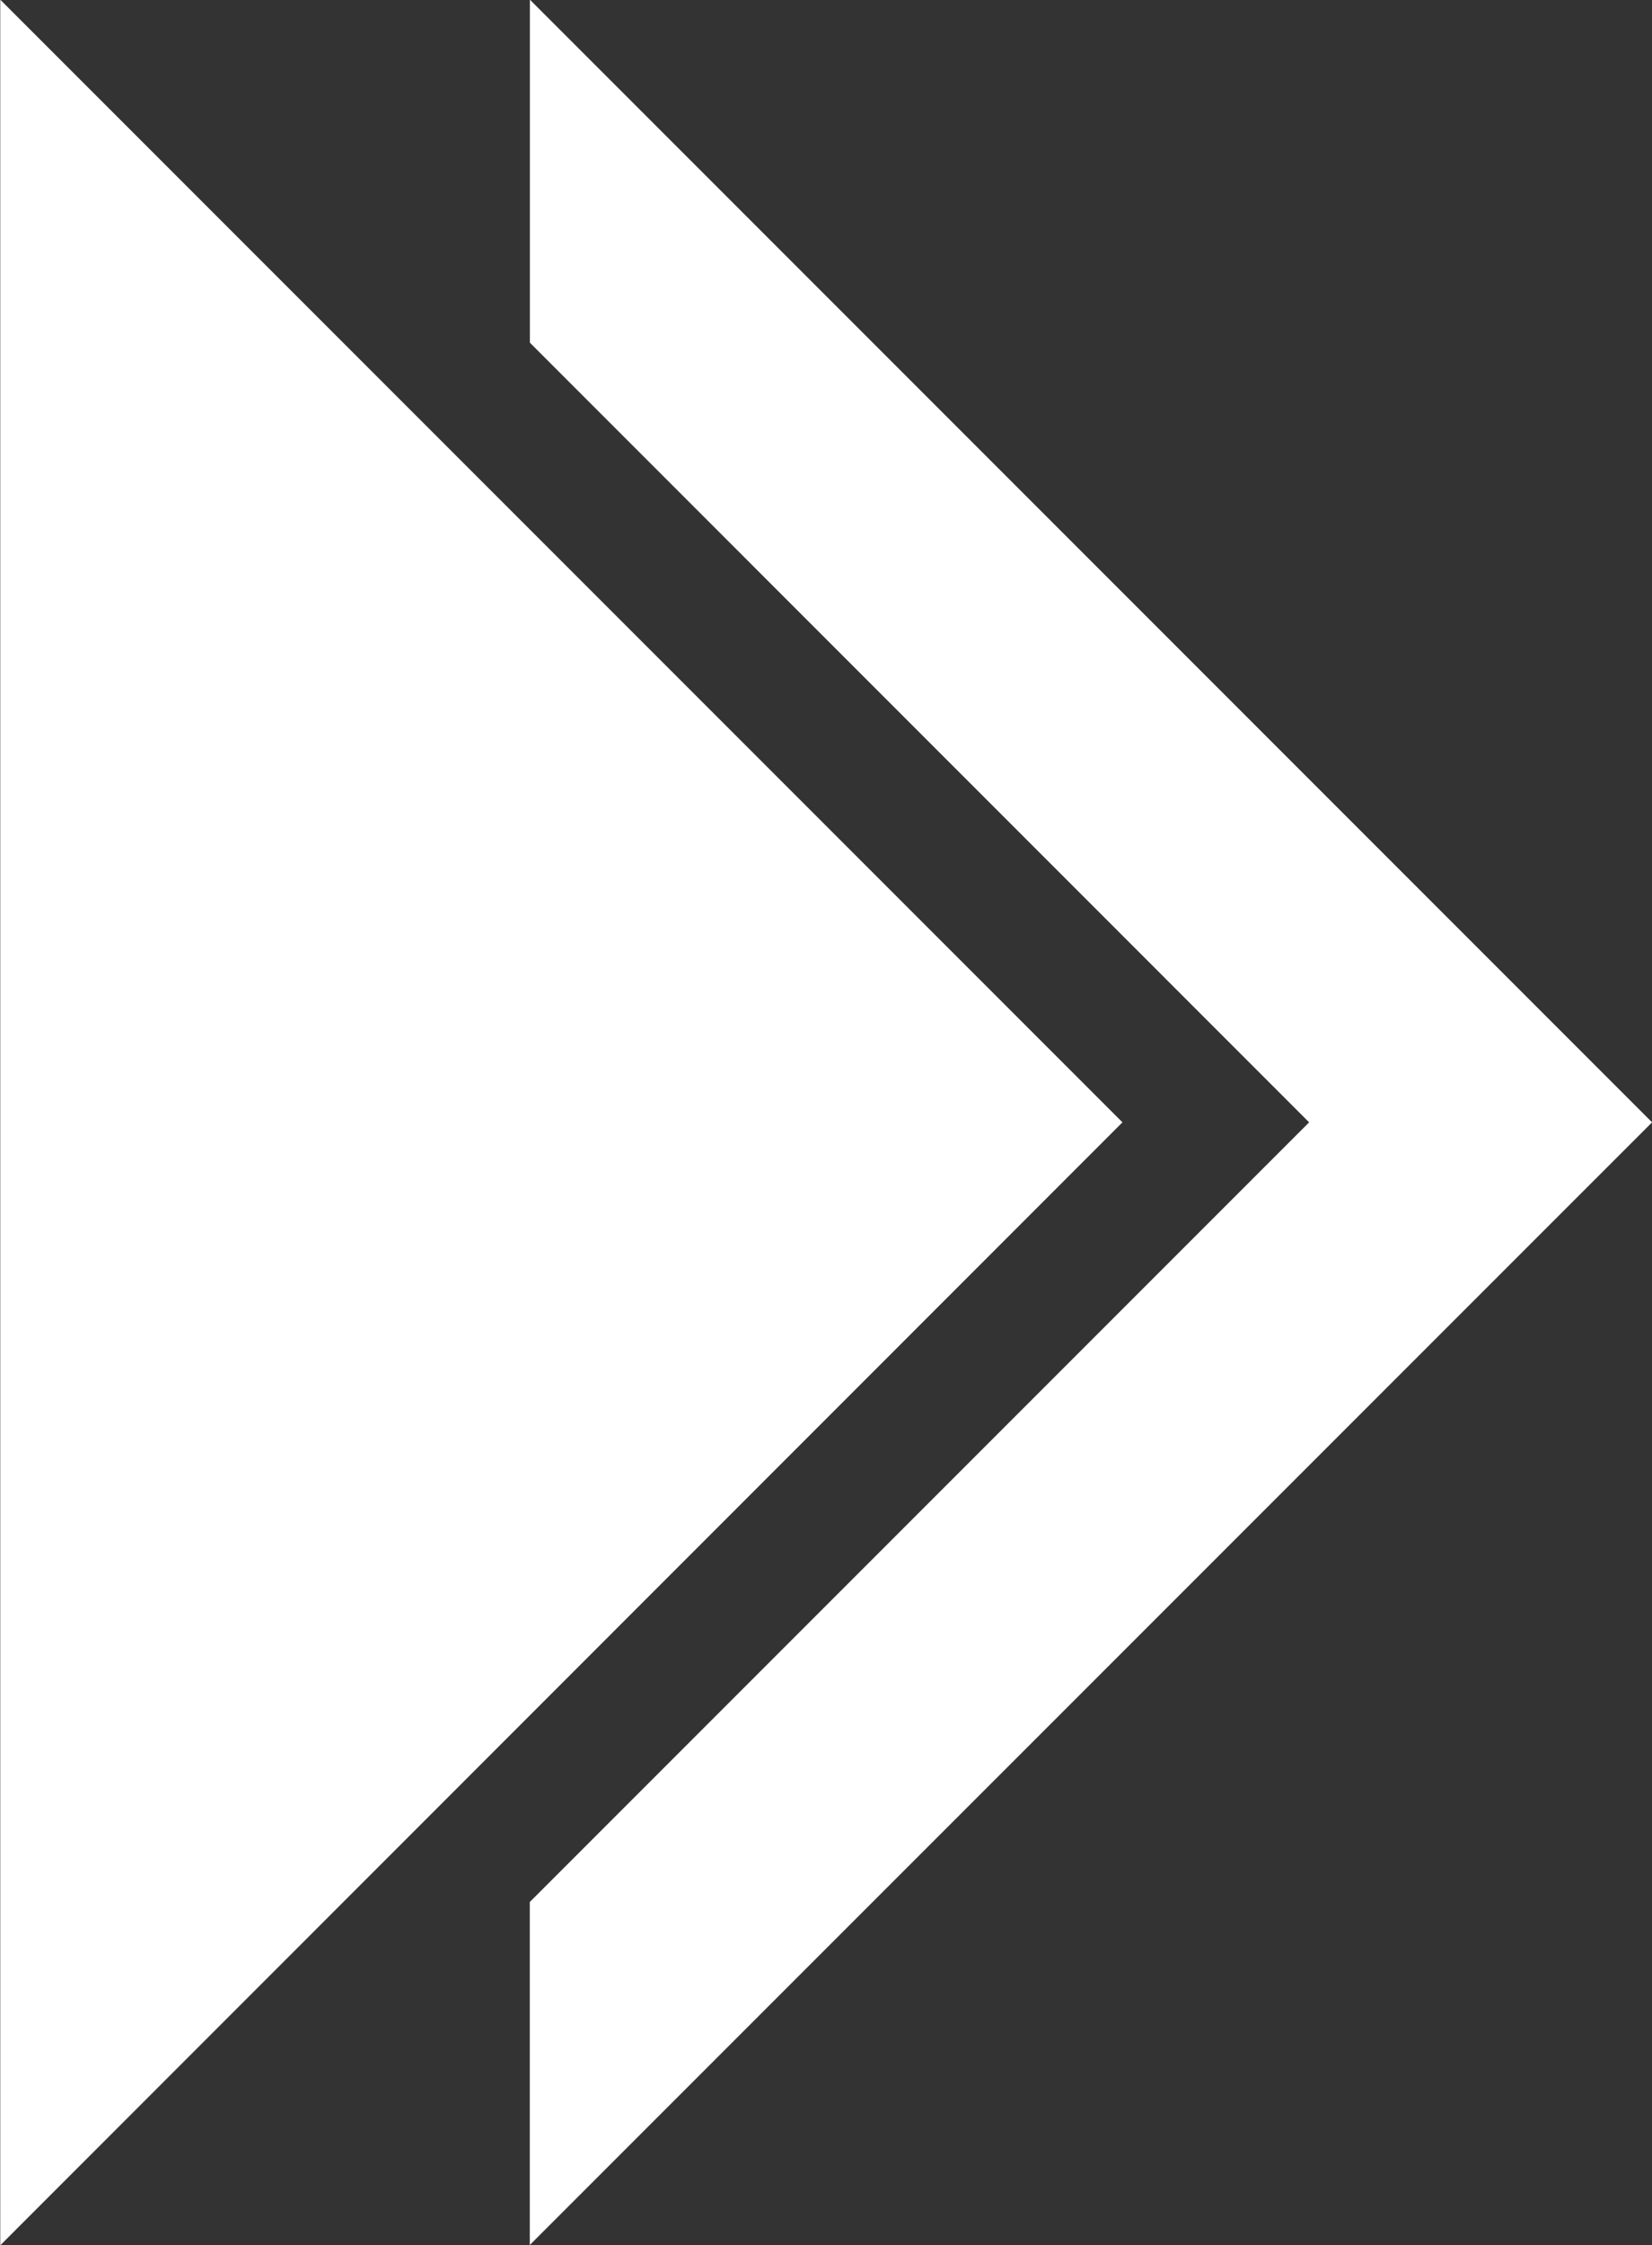
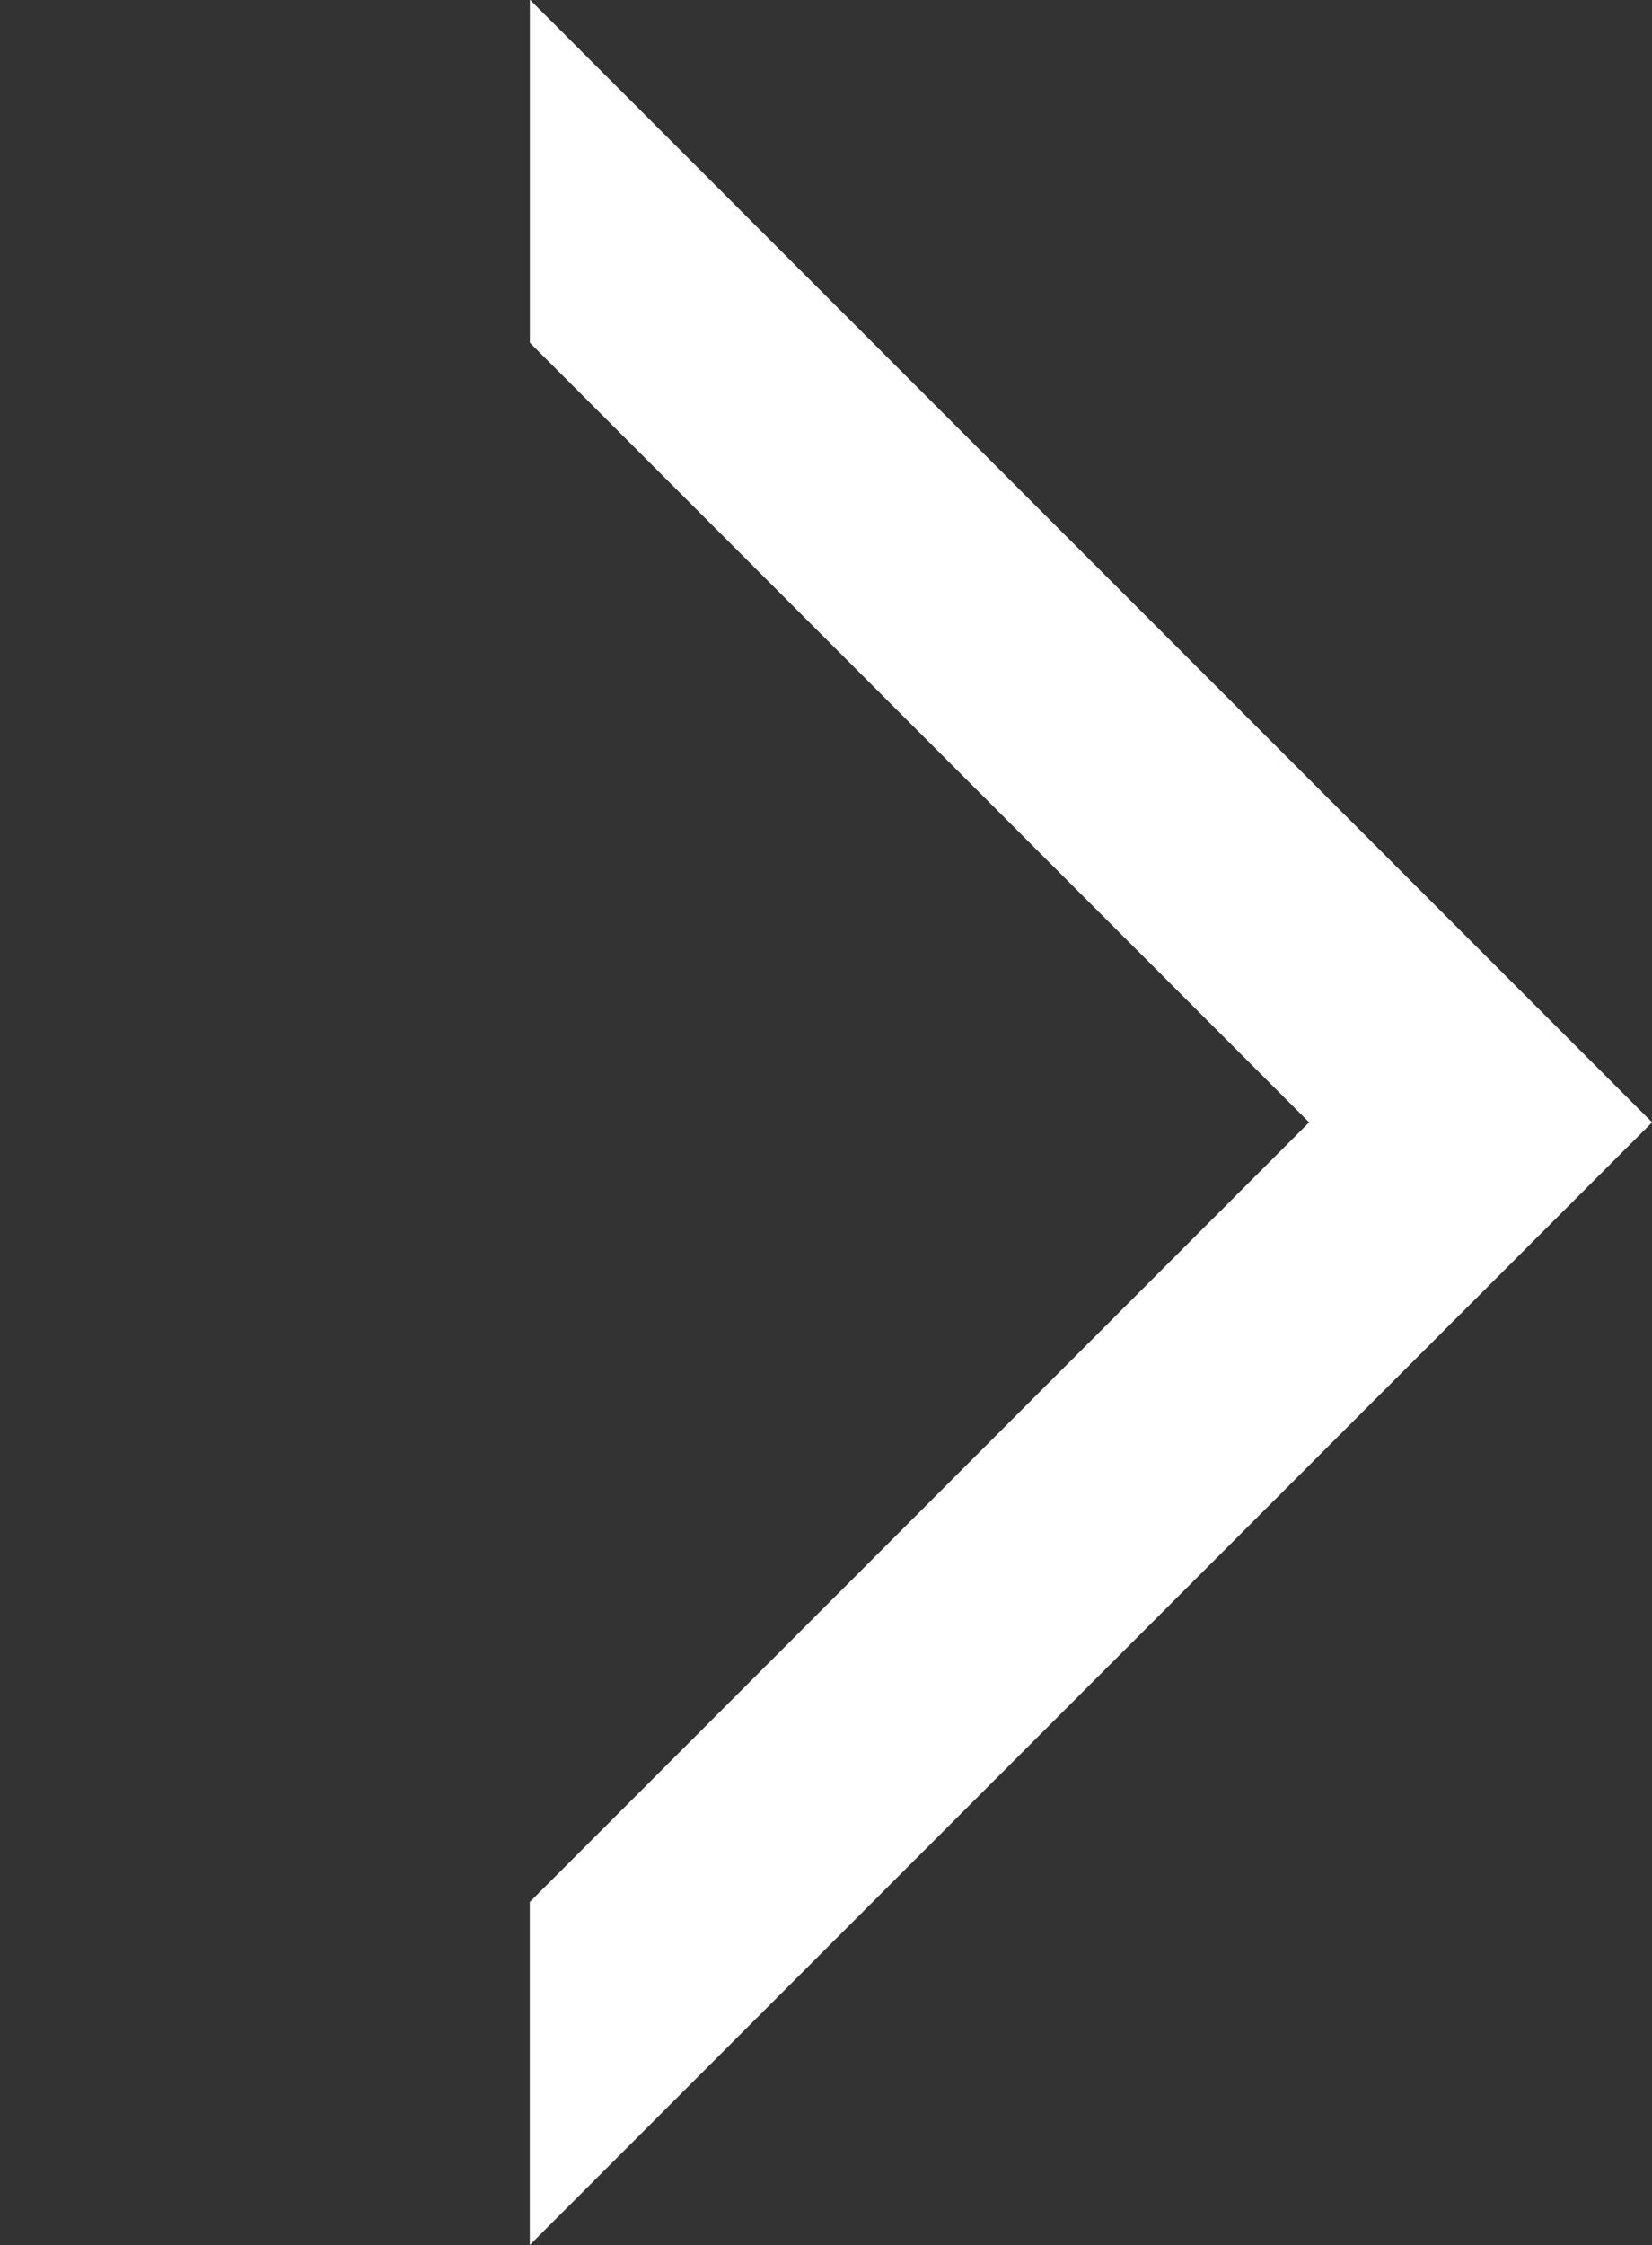
<svg xmlns="http://www.w3.org/2000/svg" width="20" height="27.172" viewBox="0 0 20 27.172">
  <rect x="0" y="0" width="20" height="27.172" fill="#333333" stroke="none" />
  <g id="arrow" transform="translate(-484.411 -823.418)">
    <path id="Path_837" data-name="Path 837" d="M497.278,823.418,510.864,837,497.278,850.59Z" transform="translate(-8.715 0)" fill="none" />
-     <path id="Path_838" data-name="Path 838" d="M498,837l-13.586-13.586V850.59Z" transform="translate(0 0)" fill="#fff" />
    <path id="Path_839" data-name="Path 839" d="M517.877,837l-13.586-13.586v4.151L513.725,837l-9.435,9.435v4.151Z" transform="translate(-13.465)" fill="#ffffff80" />
  </g>
</svg>